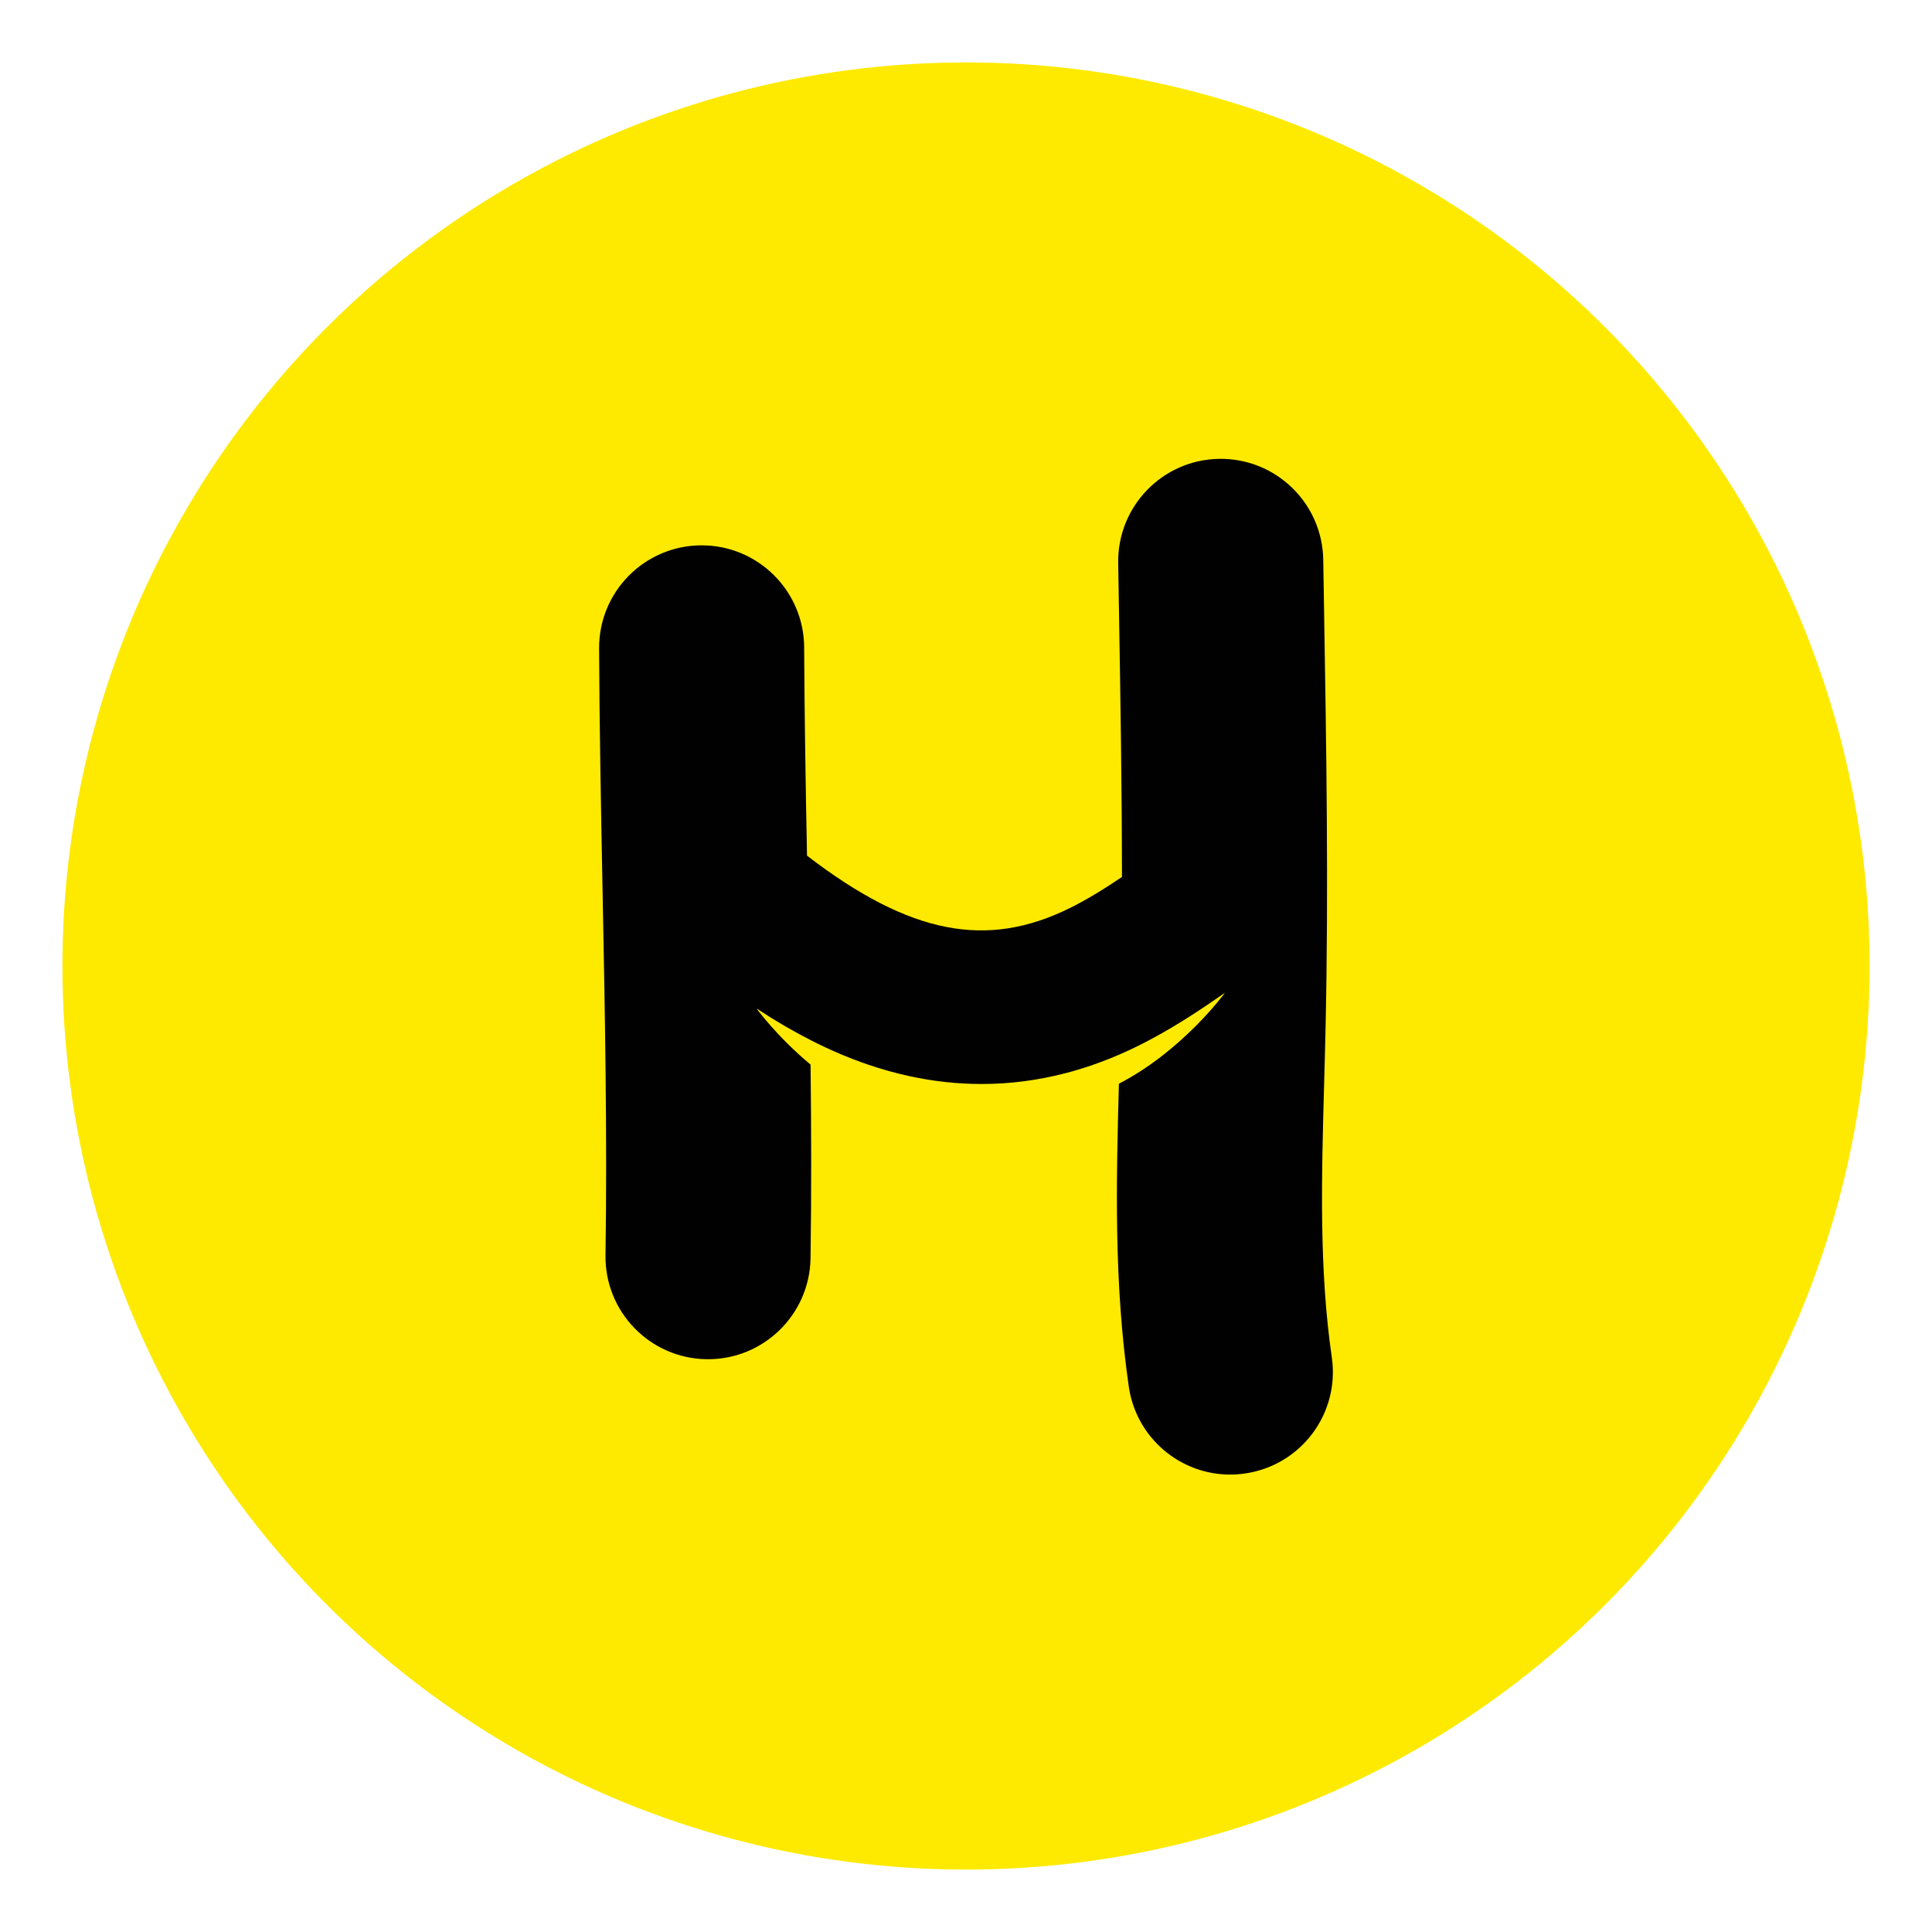
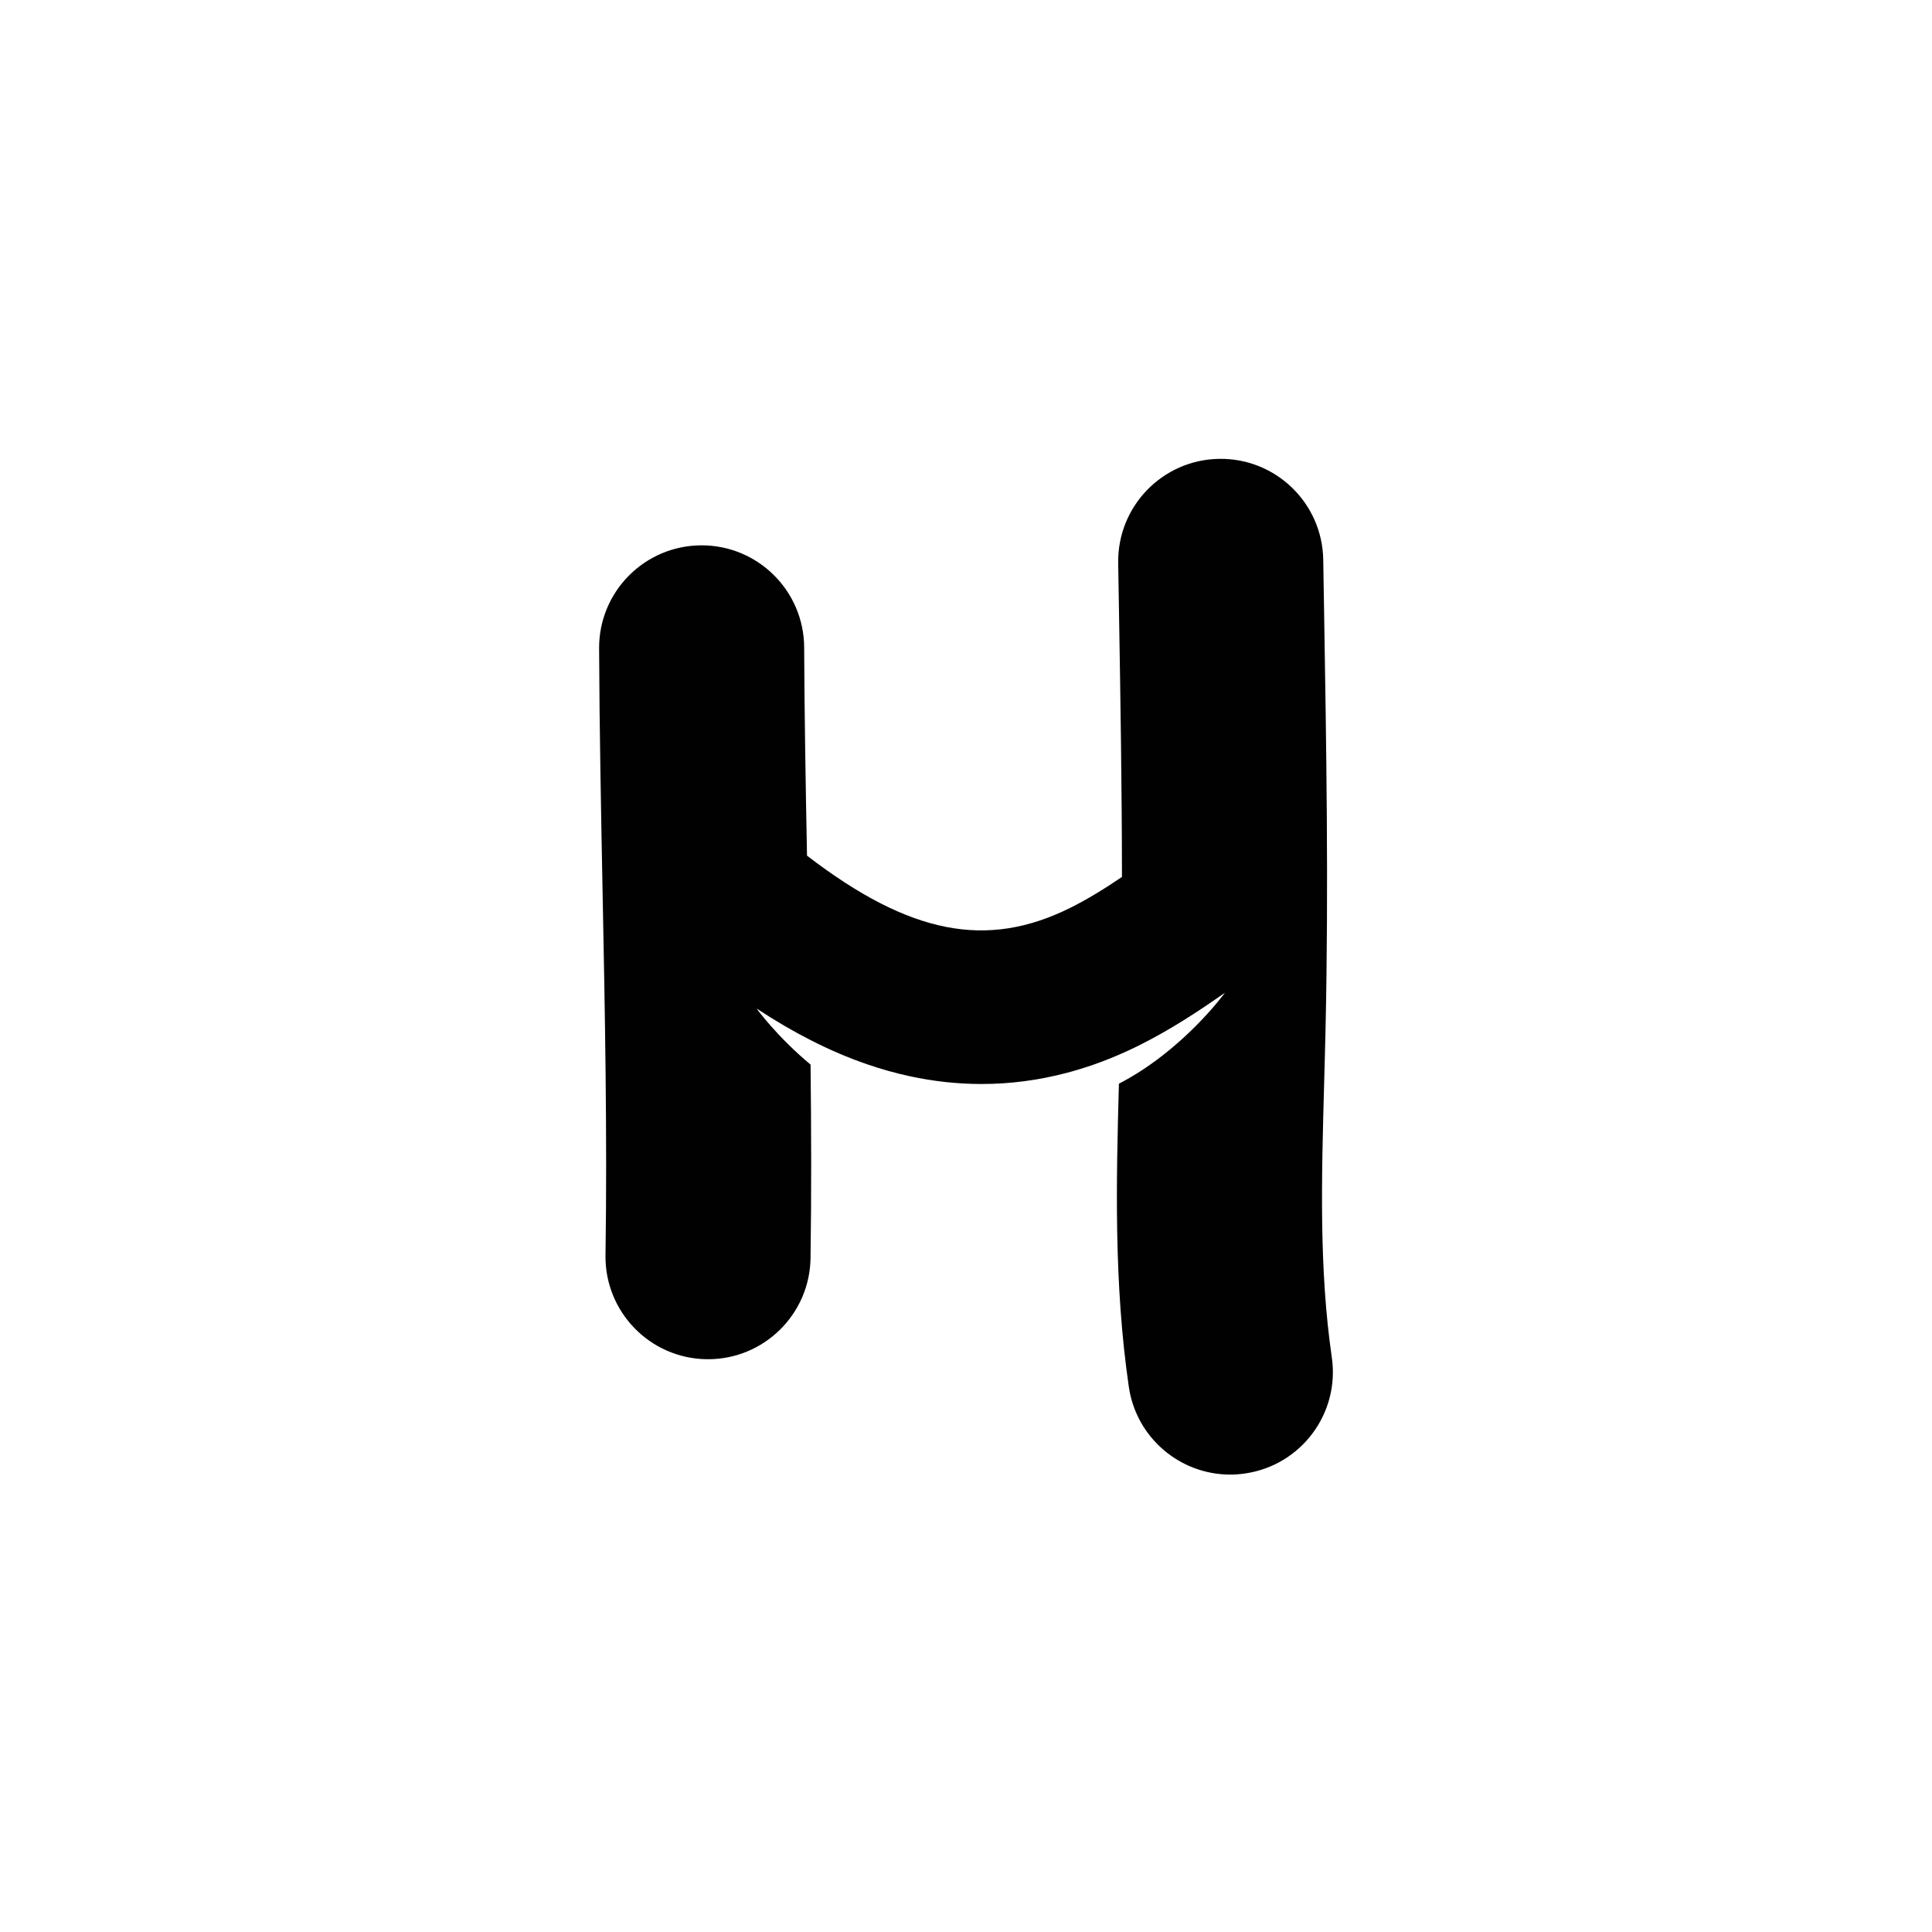
<svg xmlns="http://www.w3.org/2000/svg" version="1.1" width="128px" height="128px">
  <svg version="1.1" id="SvgjsSvg1001" x="0px" y="0px" width="128px" height="128px" viewBox="0 0 128 128" enable-background="new 0 0 128 128" xml:space="preserve">
    <g>
      <g>
-         <circle fill="#FEEA00" cx="64" cy="64" r="59.865" />
        <path fill="#010101" d="M88.235,89.924c-0.849-5.851-0.681-11.867-0.505-18.238c0.031-1.178,0.066-2.356,0.091-3.535    c0.208-9.332,0.051-18.758-0.1-27.871l-0.053-3.197c-0.06-3.751-3.15-6.744-6.901-6.683c-3.752,0.06-6.742,3.15-6.684,6.902    l0.053,3.203c0.096,5.785,0.193,11.697,0.197,17.594c-1.125,0.762-2.271,1.476-3.436,2.053c-5.498,2.727-10.592,1.786-17.43-3.462    c-0.089-4.562-0.168-9.228-0.189-13.796c-0.017-3.751-3.071-6.781-6.822-6.764c-3.753,0.017-6.78,3.072-6.764,6.825    c0.023,5.384,0.129,10.846,0.231,16.13c0.155,7.92,0.313,16.11,0.193,24.072c-0.055,3.75,2.938,6.837,6.69,6.895    c0.035,0,0.068,0,0.105,0c3.701,0,6.732-2.975,6.789-6.69c0.063-4.264,0.05-8.559,0.002-12.83    c-2.233-1.859-3.563-3.696-3.563-3.696l0.025,0.004c1.195,0.788,2.363,1.471,3.518,2.059c1.271,0.652,2.526,1.187,3.776,1.616    c0.931,0.32,1.86,0.58,2.788,0.781c1.598,0.348,3.193,0.522,4.784,0.522c1.894,0,3.776-0.246,5.646-0.739    c1.176-0.31,2.345-0.717,3.509-1.223c0.413-0.178,0.825-0.369,1.235-0.573c2.109-1.047,4.008-2.3,5.729-3.507    c0.003,0,0.003,0,0.003,0s-2.769,3.823-7.021,6.022c-0.18,6.513-0.337,13.243,0.656,20.08c0.492,3.382,3.395,5.817,6.715,5.817    c0.324,0,0.653-0.024,0.986-0.073C86.204,97.085,88.777,93.638,88.235,89.924z" />
      </g>
    </g>
  </svg>
  <style>@media (prefers-color-scheme: light) { :root { filter: none; } }
@media (prefers-color-scheme: dark) { :root { filter: none; } }
</style>
</svg>